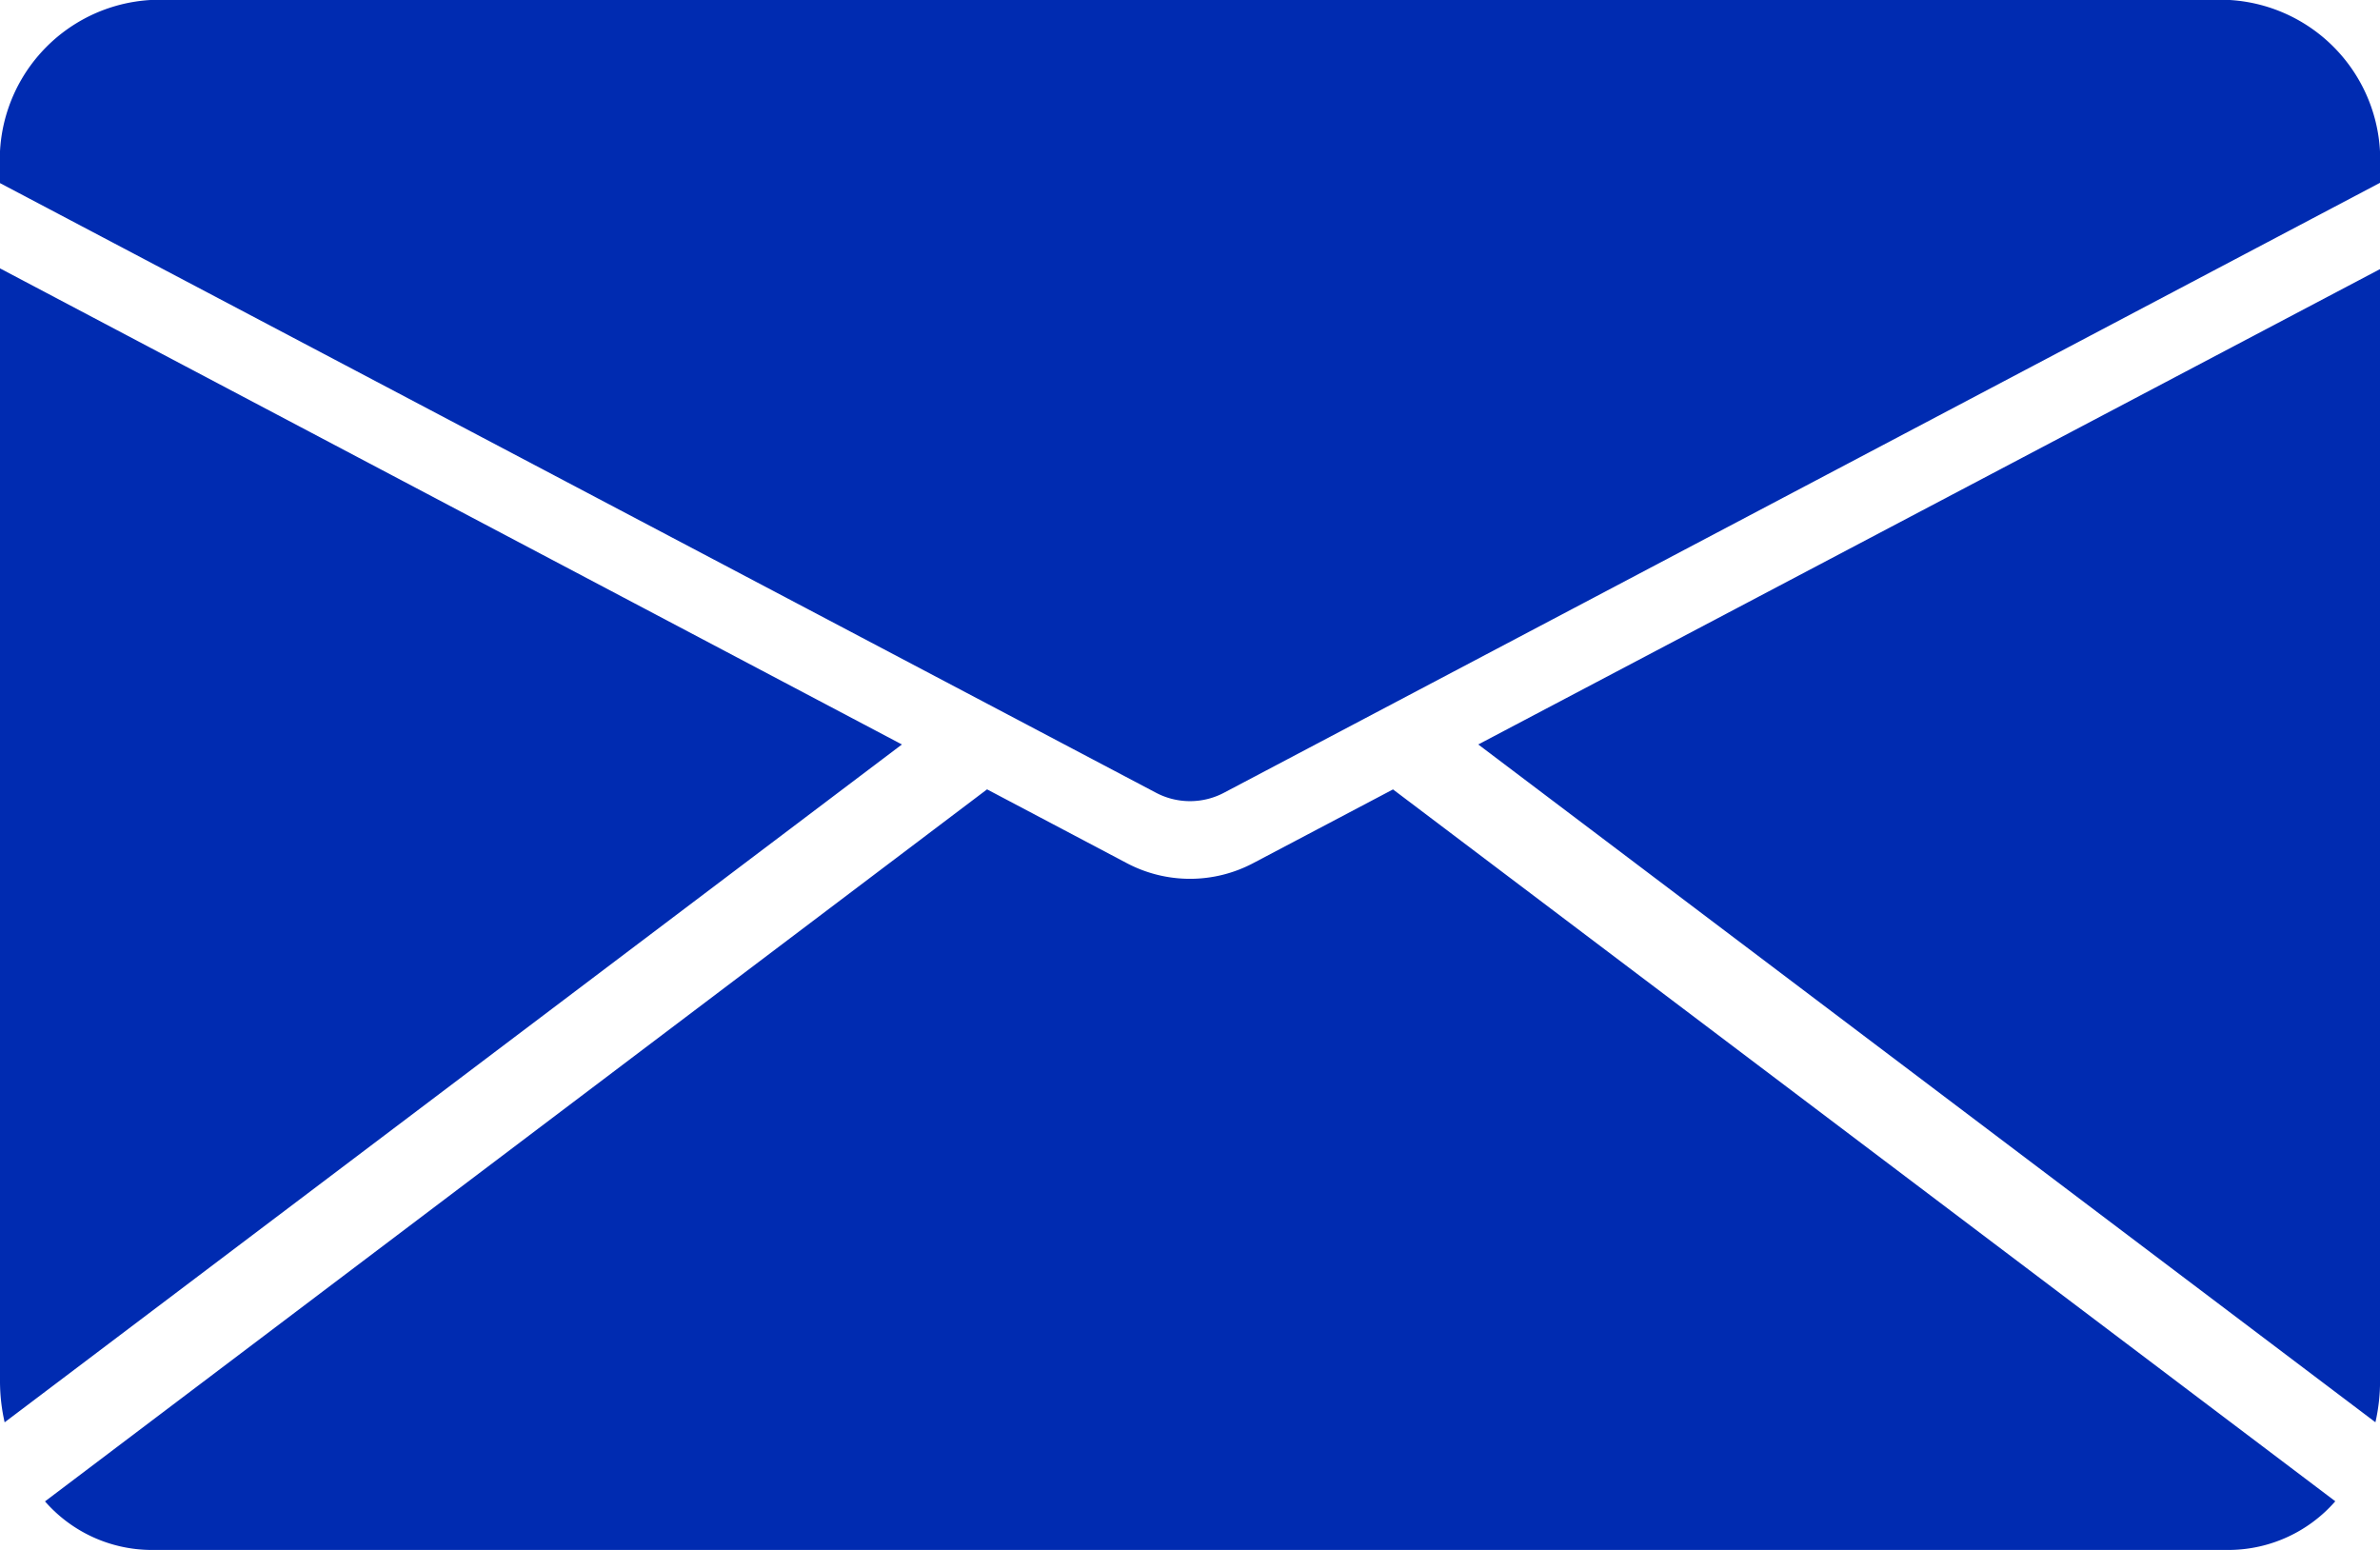
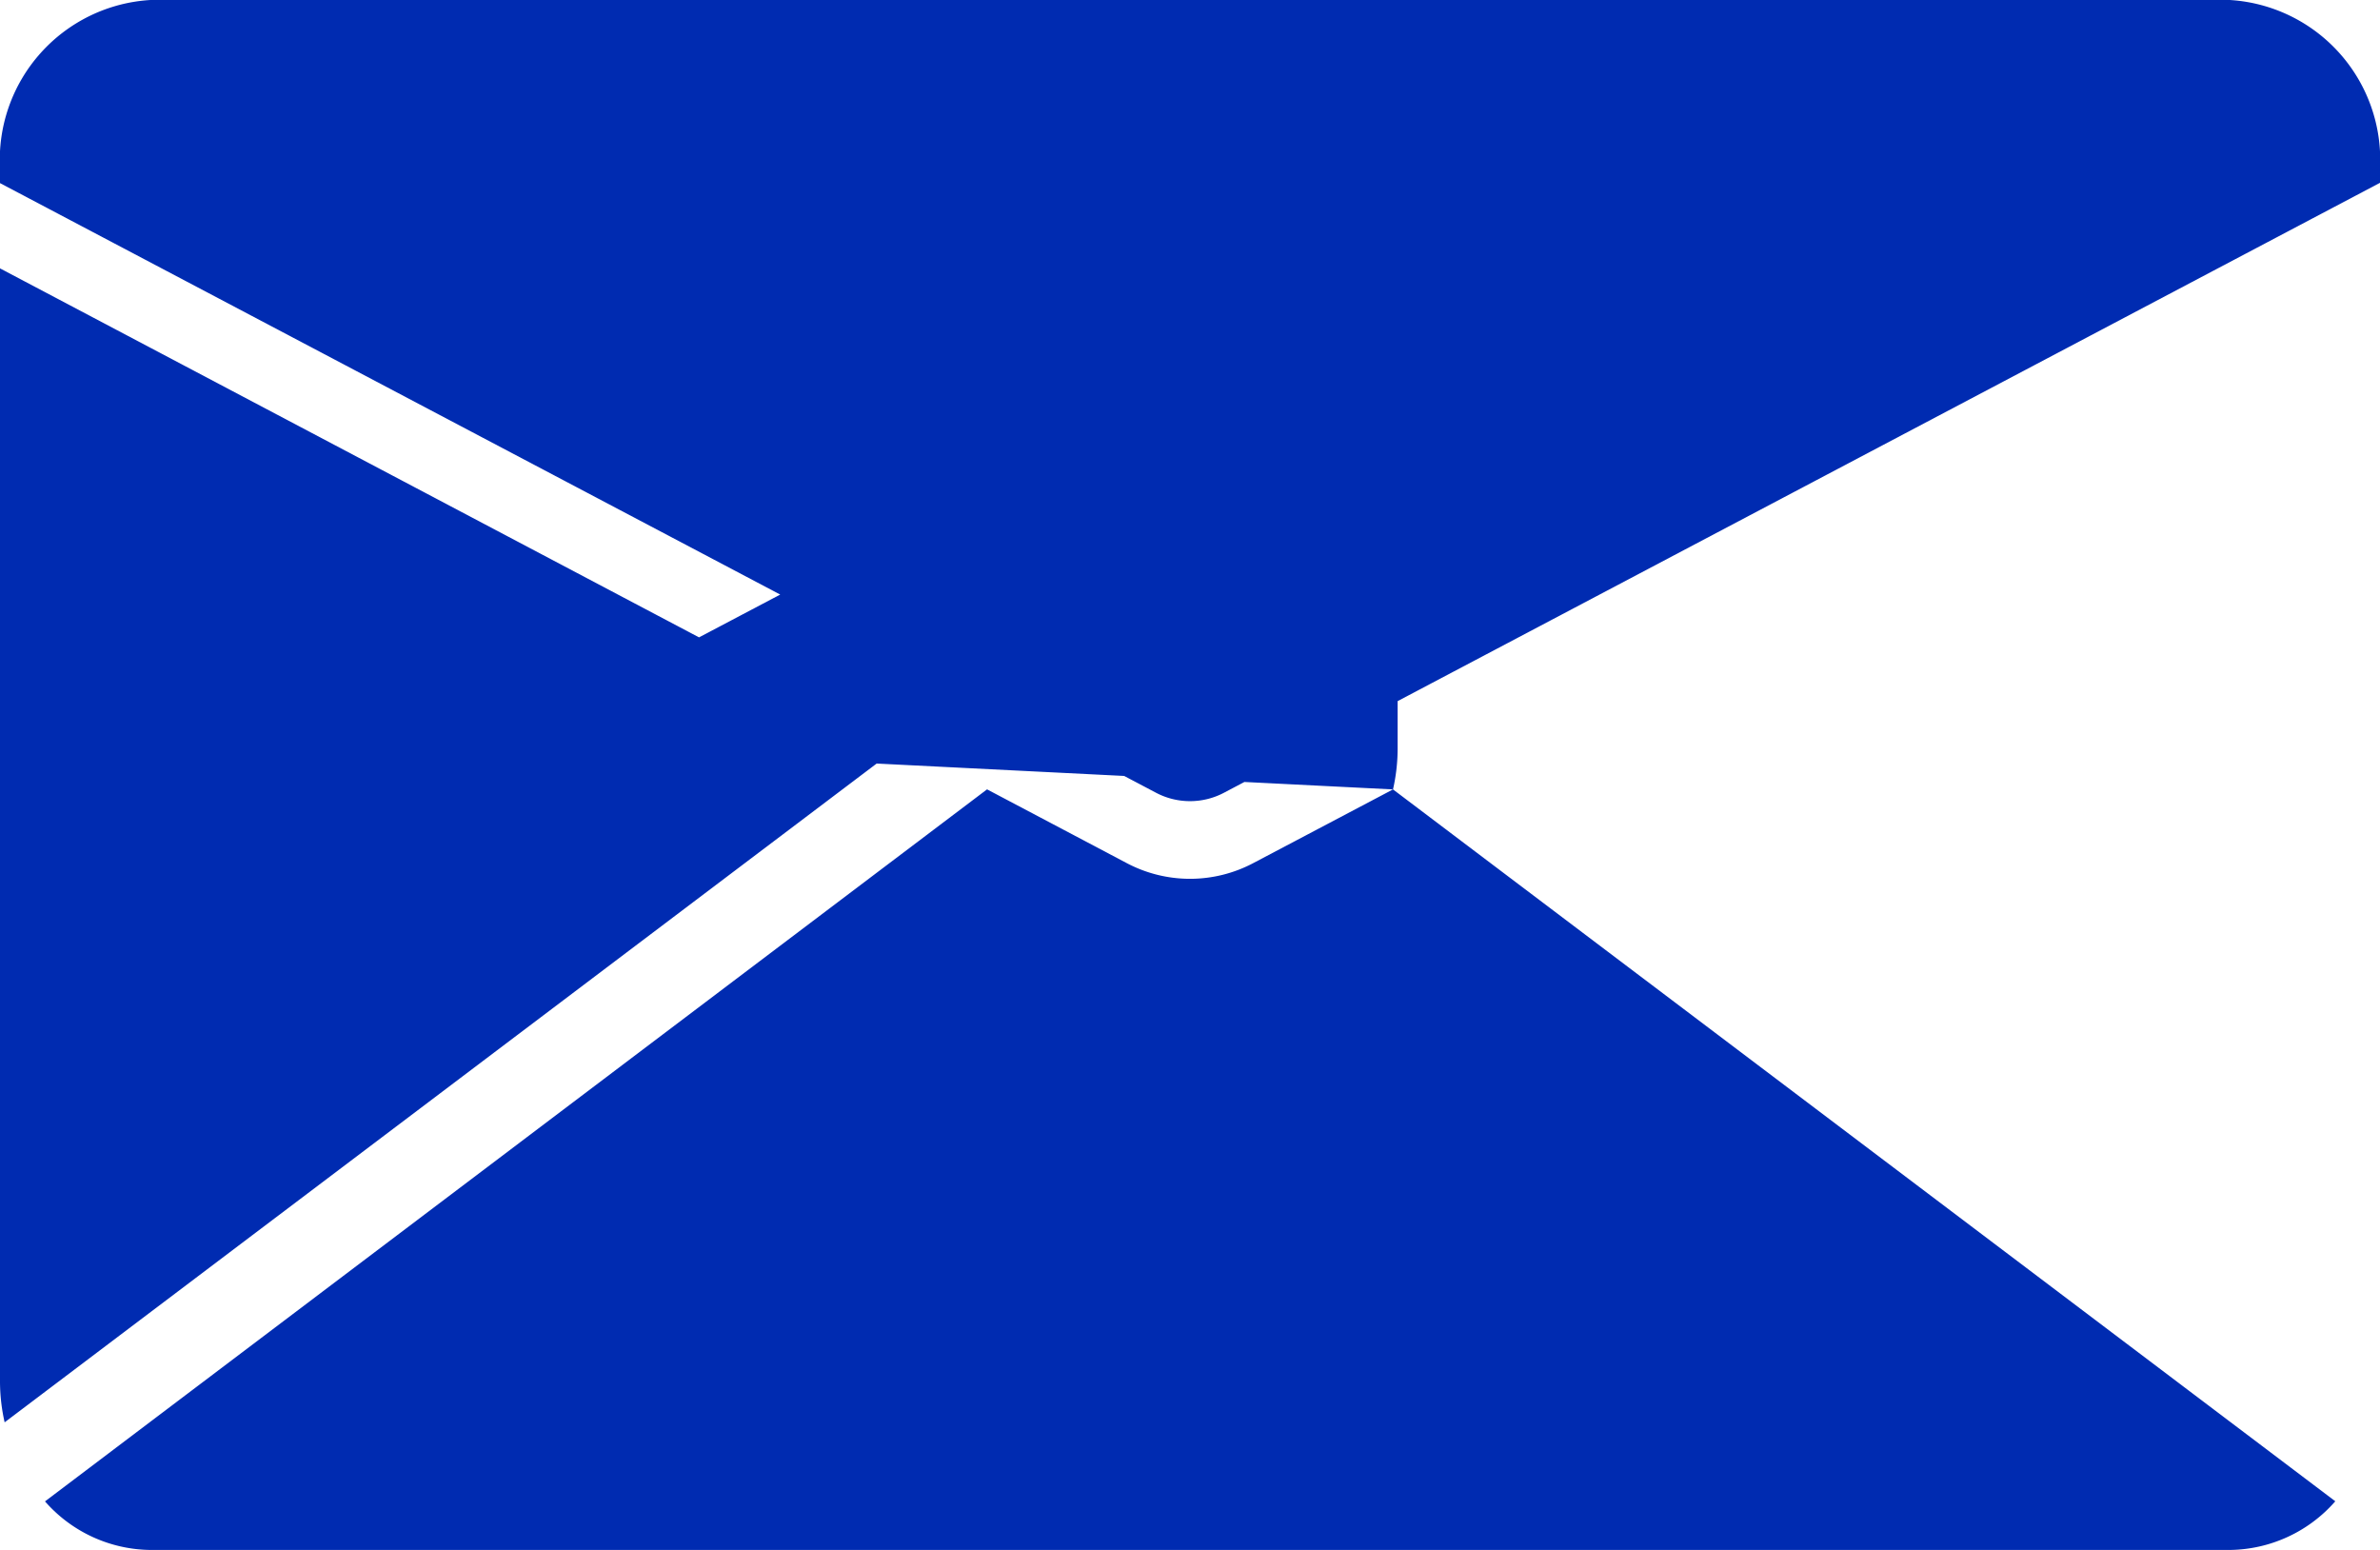
<svg xmlns="http://www.w3.org/2000/svg" viewBox="0 0 39.556 25.758">
-   <path data-name="Briefumschlag" d="m23.152 13.119 15.661 11.83a2.361 2.361 0 0 1-1.754.809H2.5a2.361 2.361 0 0 1-1.752-.807l15.657-11.833 2.309 1.219a2.249 2.249 0 0 0 2.128 0ZM39.48 23.636a3.1 3.1 0 0 0 .077-.674V4.472l-14.988 7.9ZM37.06 0H2.5A2.662 2.662 0 0 0 0 2.8v.243L19.205 13.17a1.211 1.211 0 0 0 1.146 0L39.556 3.038V2.8A2.662 2.662 0 0 0 37.06 0ZM0 4.46v18.5a3.091 3.091 0 0 0 .077.677L14.99 12.372Z" fill="#002bb1" />
+   <path data-name="Briefumschlag" d="m23.152 13.119 15.661 11.83a2.361 2.361 0 0 1-1.754.809H2.5a2.361 2.361 0 0 1-1.752-.807l15.657-11.833 2.309 1.219a2.249 2.249 0 0 0 2.128 0Za3.1 3.1 0 0 0 .077-.674V4.472l-14.988 7.9ZM37.06 0H2.5A2.662 2.662 0 0 0 0 2.8v.243L19.205 13.17a1.211 1.211 0 0 0 1.146 0L39.556 3.038V2.8A2.662 2.662 0 0 0 37.06 0ZM0 4.46v18.5a3.091 3.091 0 0 0 .077.677L14.99 12.372Z" fill="#002bb1" />
</svg>